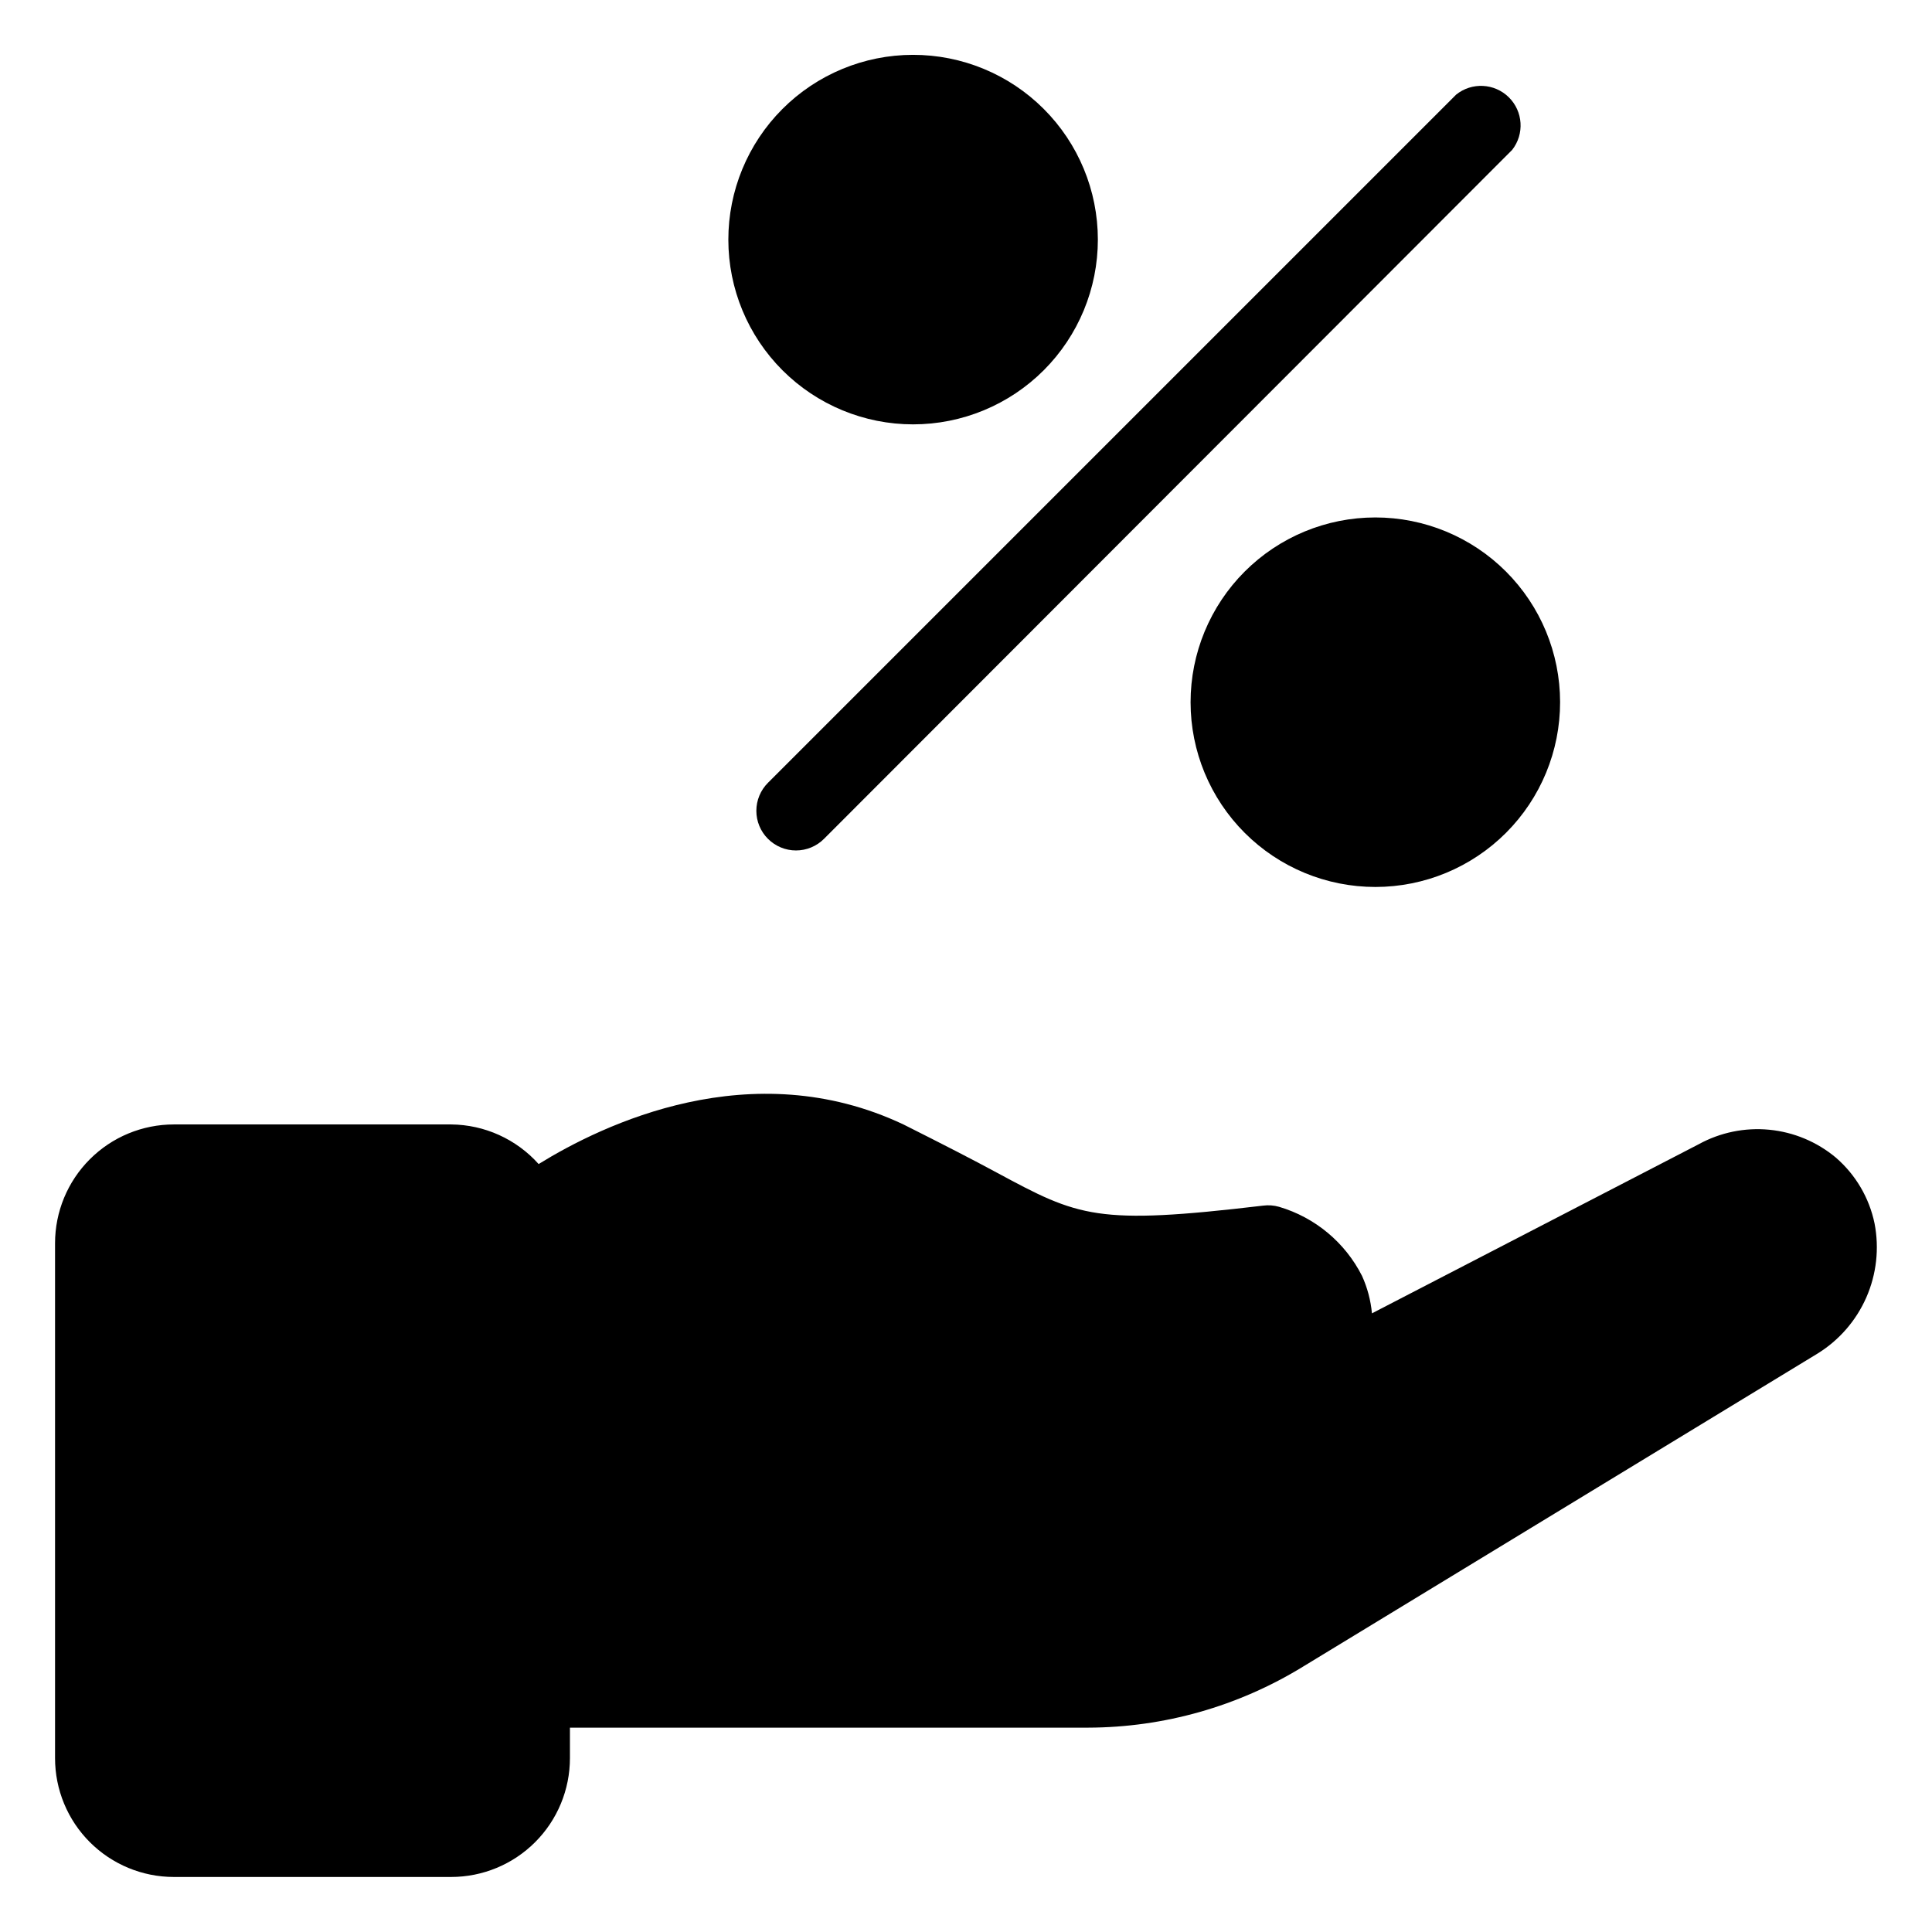
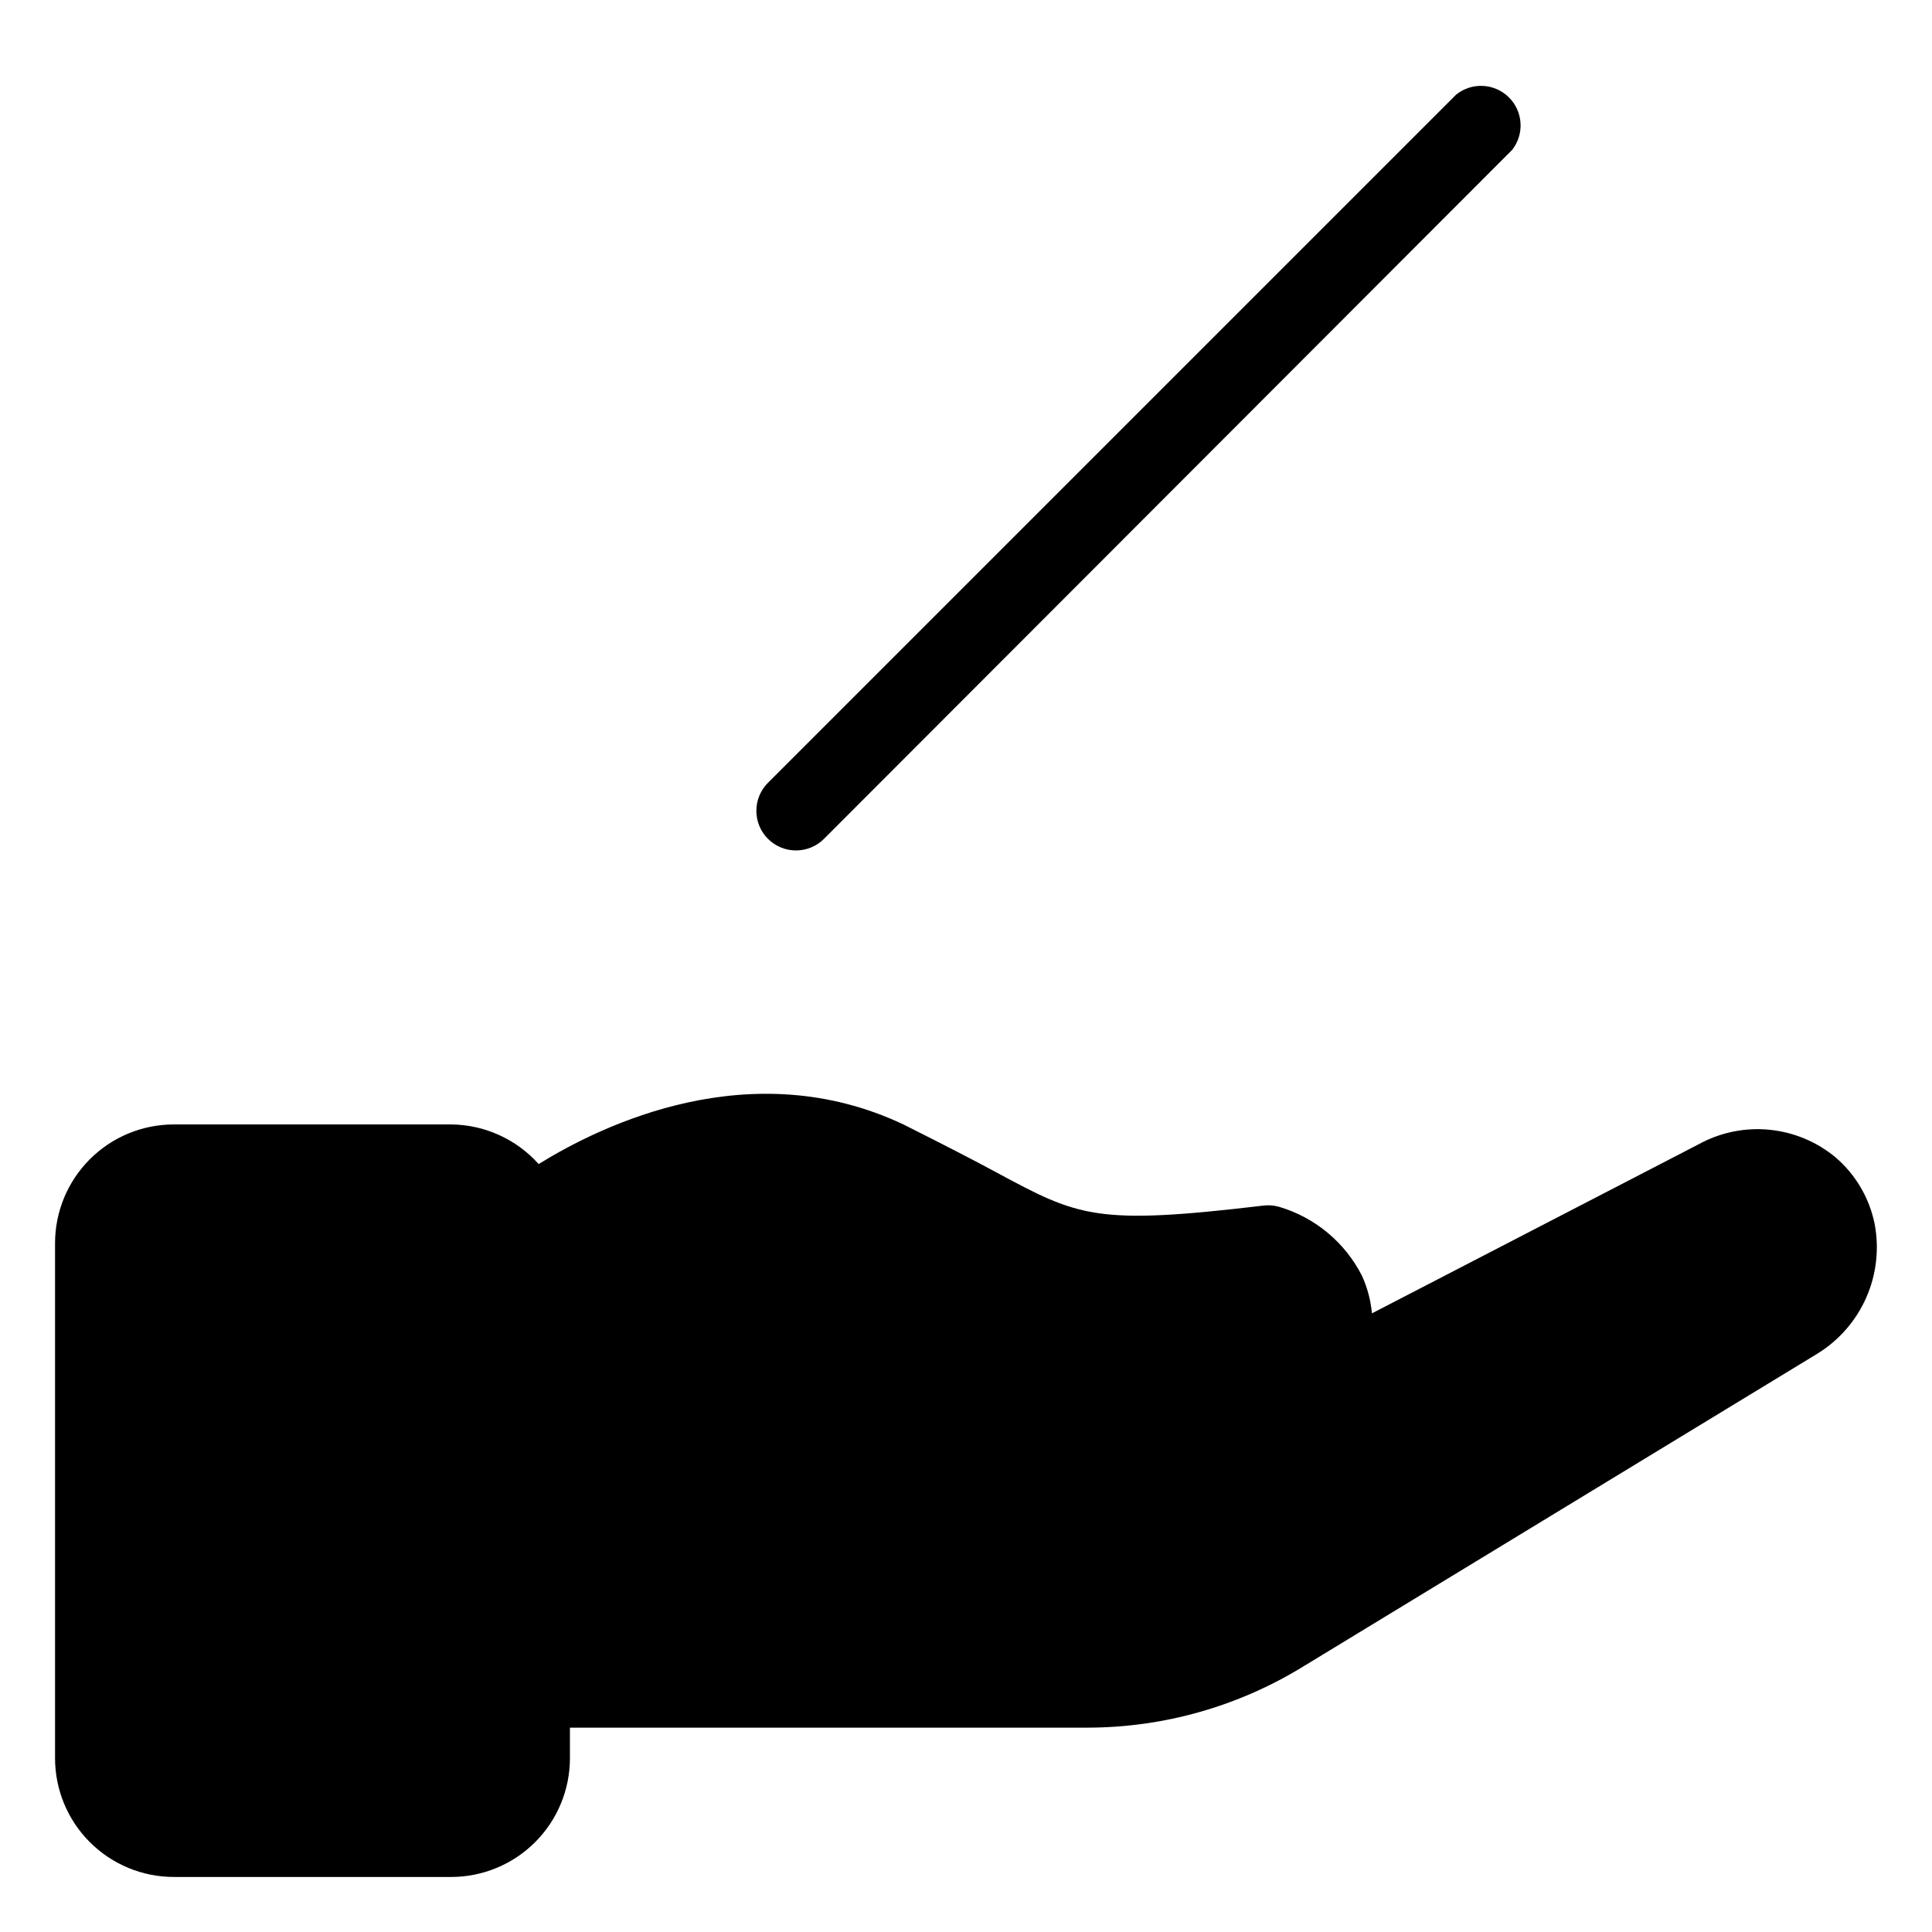
<svg xmlns="http://www.w3.org/2000/svg" fill="#000000" width="800px" height="800px" version="1.1" viewBox="144 144 512 512">
  <g>
-     <path d="m508.48 281.13c-12.992 0-25.449 5.16-34.629 14.344-9.184 9.188-14.34 21.648-14.336 34.637 0.004 12.988 5.168 25.441 14.359 34.621 9.188 9.18 21.648 14.332 34.641 14.324 12.988-0.008 25.441-5.18 34.617-14.371 9.176-9.195 14.324-21.656 14.309-34.645-0.012-12.977-5.176-25.418-14.359-34.59-9.18-9.172-21.625-14.32-34.602-14.32z" />
-     <path d="m385.98 256.46c12.992 0 25.449-5.16 34.633-14.348 9.18-9.188 14.336-21.645 14.332-34.633-0.004-12.988-5.168-25.445-14.359-34.625-9.188-9.18-21.648-14.332-34.637-14.32-12.992 0.008-25.445 5.176-34.621 14.371-9.176 9.191-14.324 21.656-14.309 34.645 0.012 12.977 5.176 25.418 14.359 34.59 9.18 9.168 21.625 14.32 34.602 14.32z" />
    <path d="m347.52 366.3c1.969 1.973 4.641 3.078 7.426 3.078 2.785 0 5.457-1.105 7.426-3.078l182.37-182.58c3.289-4.199 2.906-10.199-0.895-13.945-3.801-3.742-9.805-4.043-13.957-0.695l-182.37 182.37c-1.973 1.969-3.078 4.641-3.078 7.426 0 2.789 1.105 5.457 3.078 7.426z" />
    <path d="m630.49 450.75c-5-4.168-11.137-6.731-17.617-7.359-6.477-0.629-12.996 0.711-18.699 3.844l-86.594 44.816c-0.316-3.426-1.203-6.777-2.625-9.918-4.492-8.871-12.449-15.5-21.988-18.316-1.379-0.395-2.828-0.5-4.25-0.312-44.242 5.246-48.754 2.992-70.586-8.766-6.297-3.41-14.273-7.504-24.719-12.75-40.355-19.051-79.664 0-96.668 10.496-5.91-6.609-14.332-10.422-23.195-10.496h-73.473c-8.352 0-16.359 3.316-22.266 9.223-5.906 5.902-9.223 13.914-9.223 22.266v136.45c0 8.352 3.316 16.363 9.223 22.266 5.906 5.906 13.914 9.223 22.266 9.223h73.473c8.352 0 16.359-3.316 22.266-9.223 5.906-5.902 9.223-13.914 9.223-22.266v-8.082h137.39c20.047-0.062 39.691-5.637 56.785-16.109l136.45-83.023c5.723-3.535 10.234-8.727 12.934-14.883 2.699-6.16 3.461-12.996 2.18-19.598-1.406-6.801-5.023-12.945-10.285-17.477z" />
  </g>
</svg>